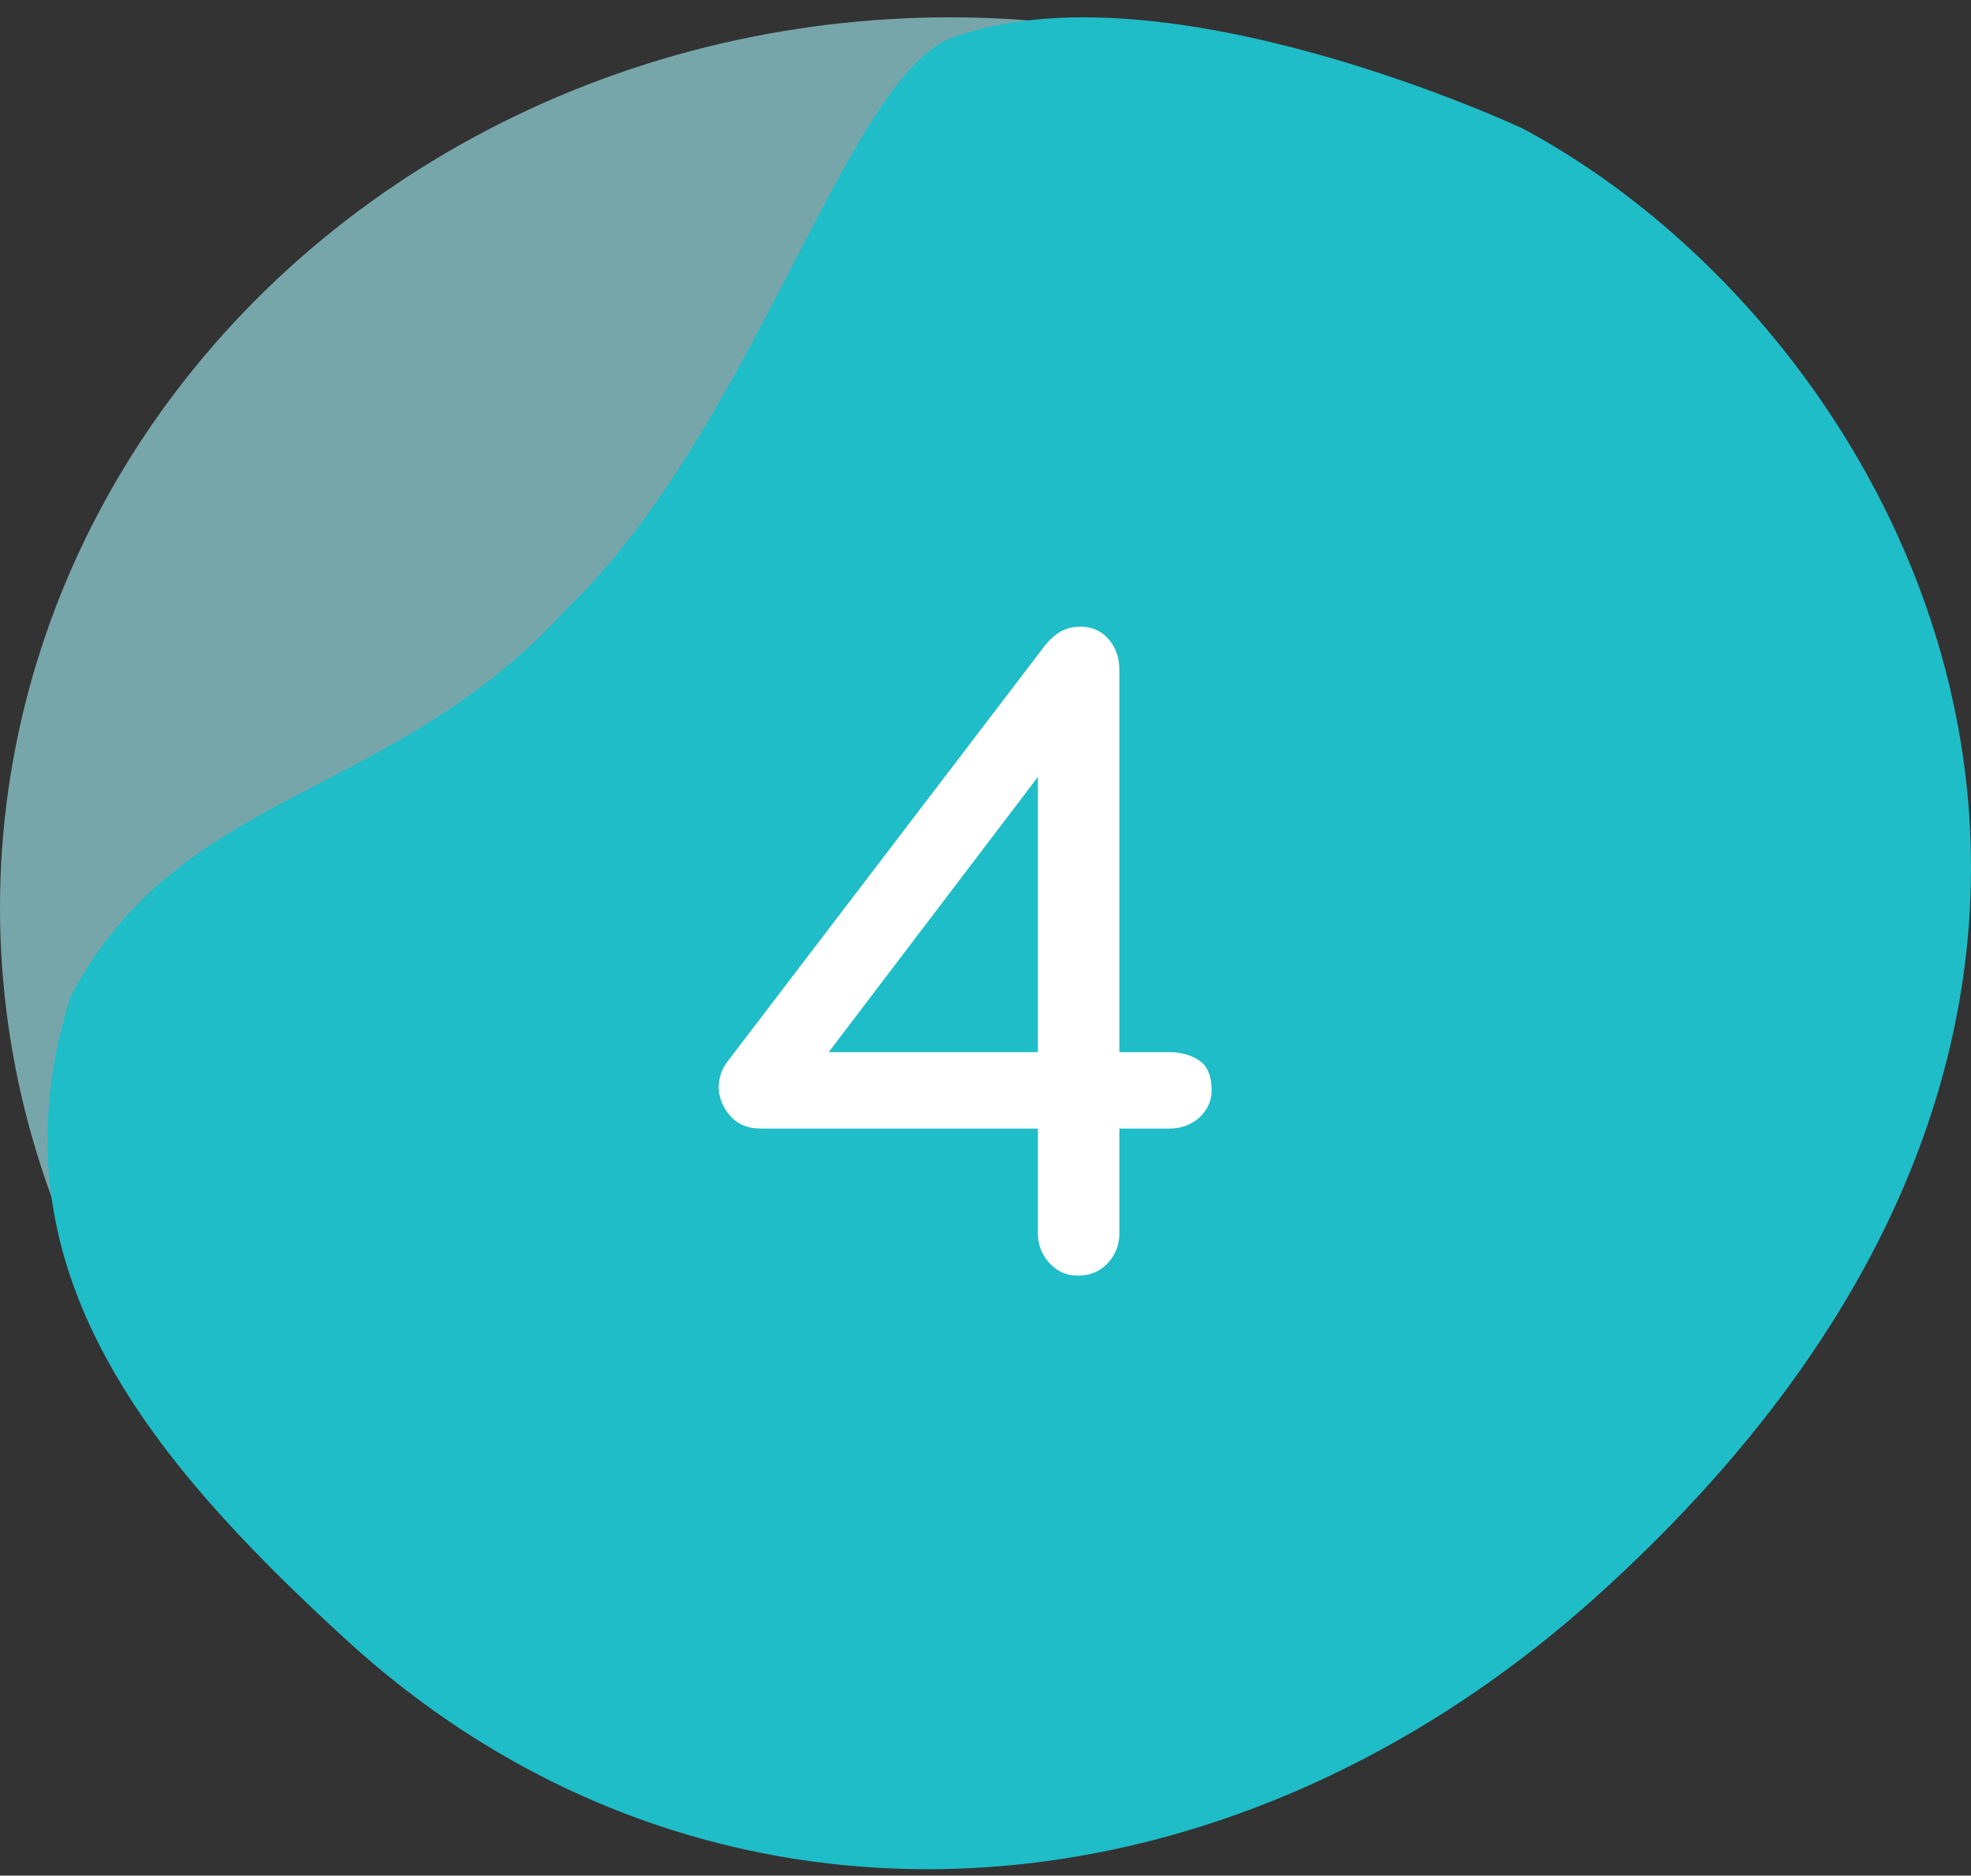
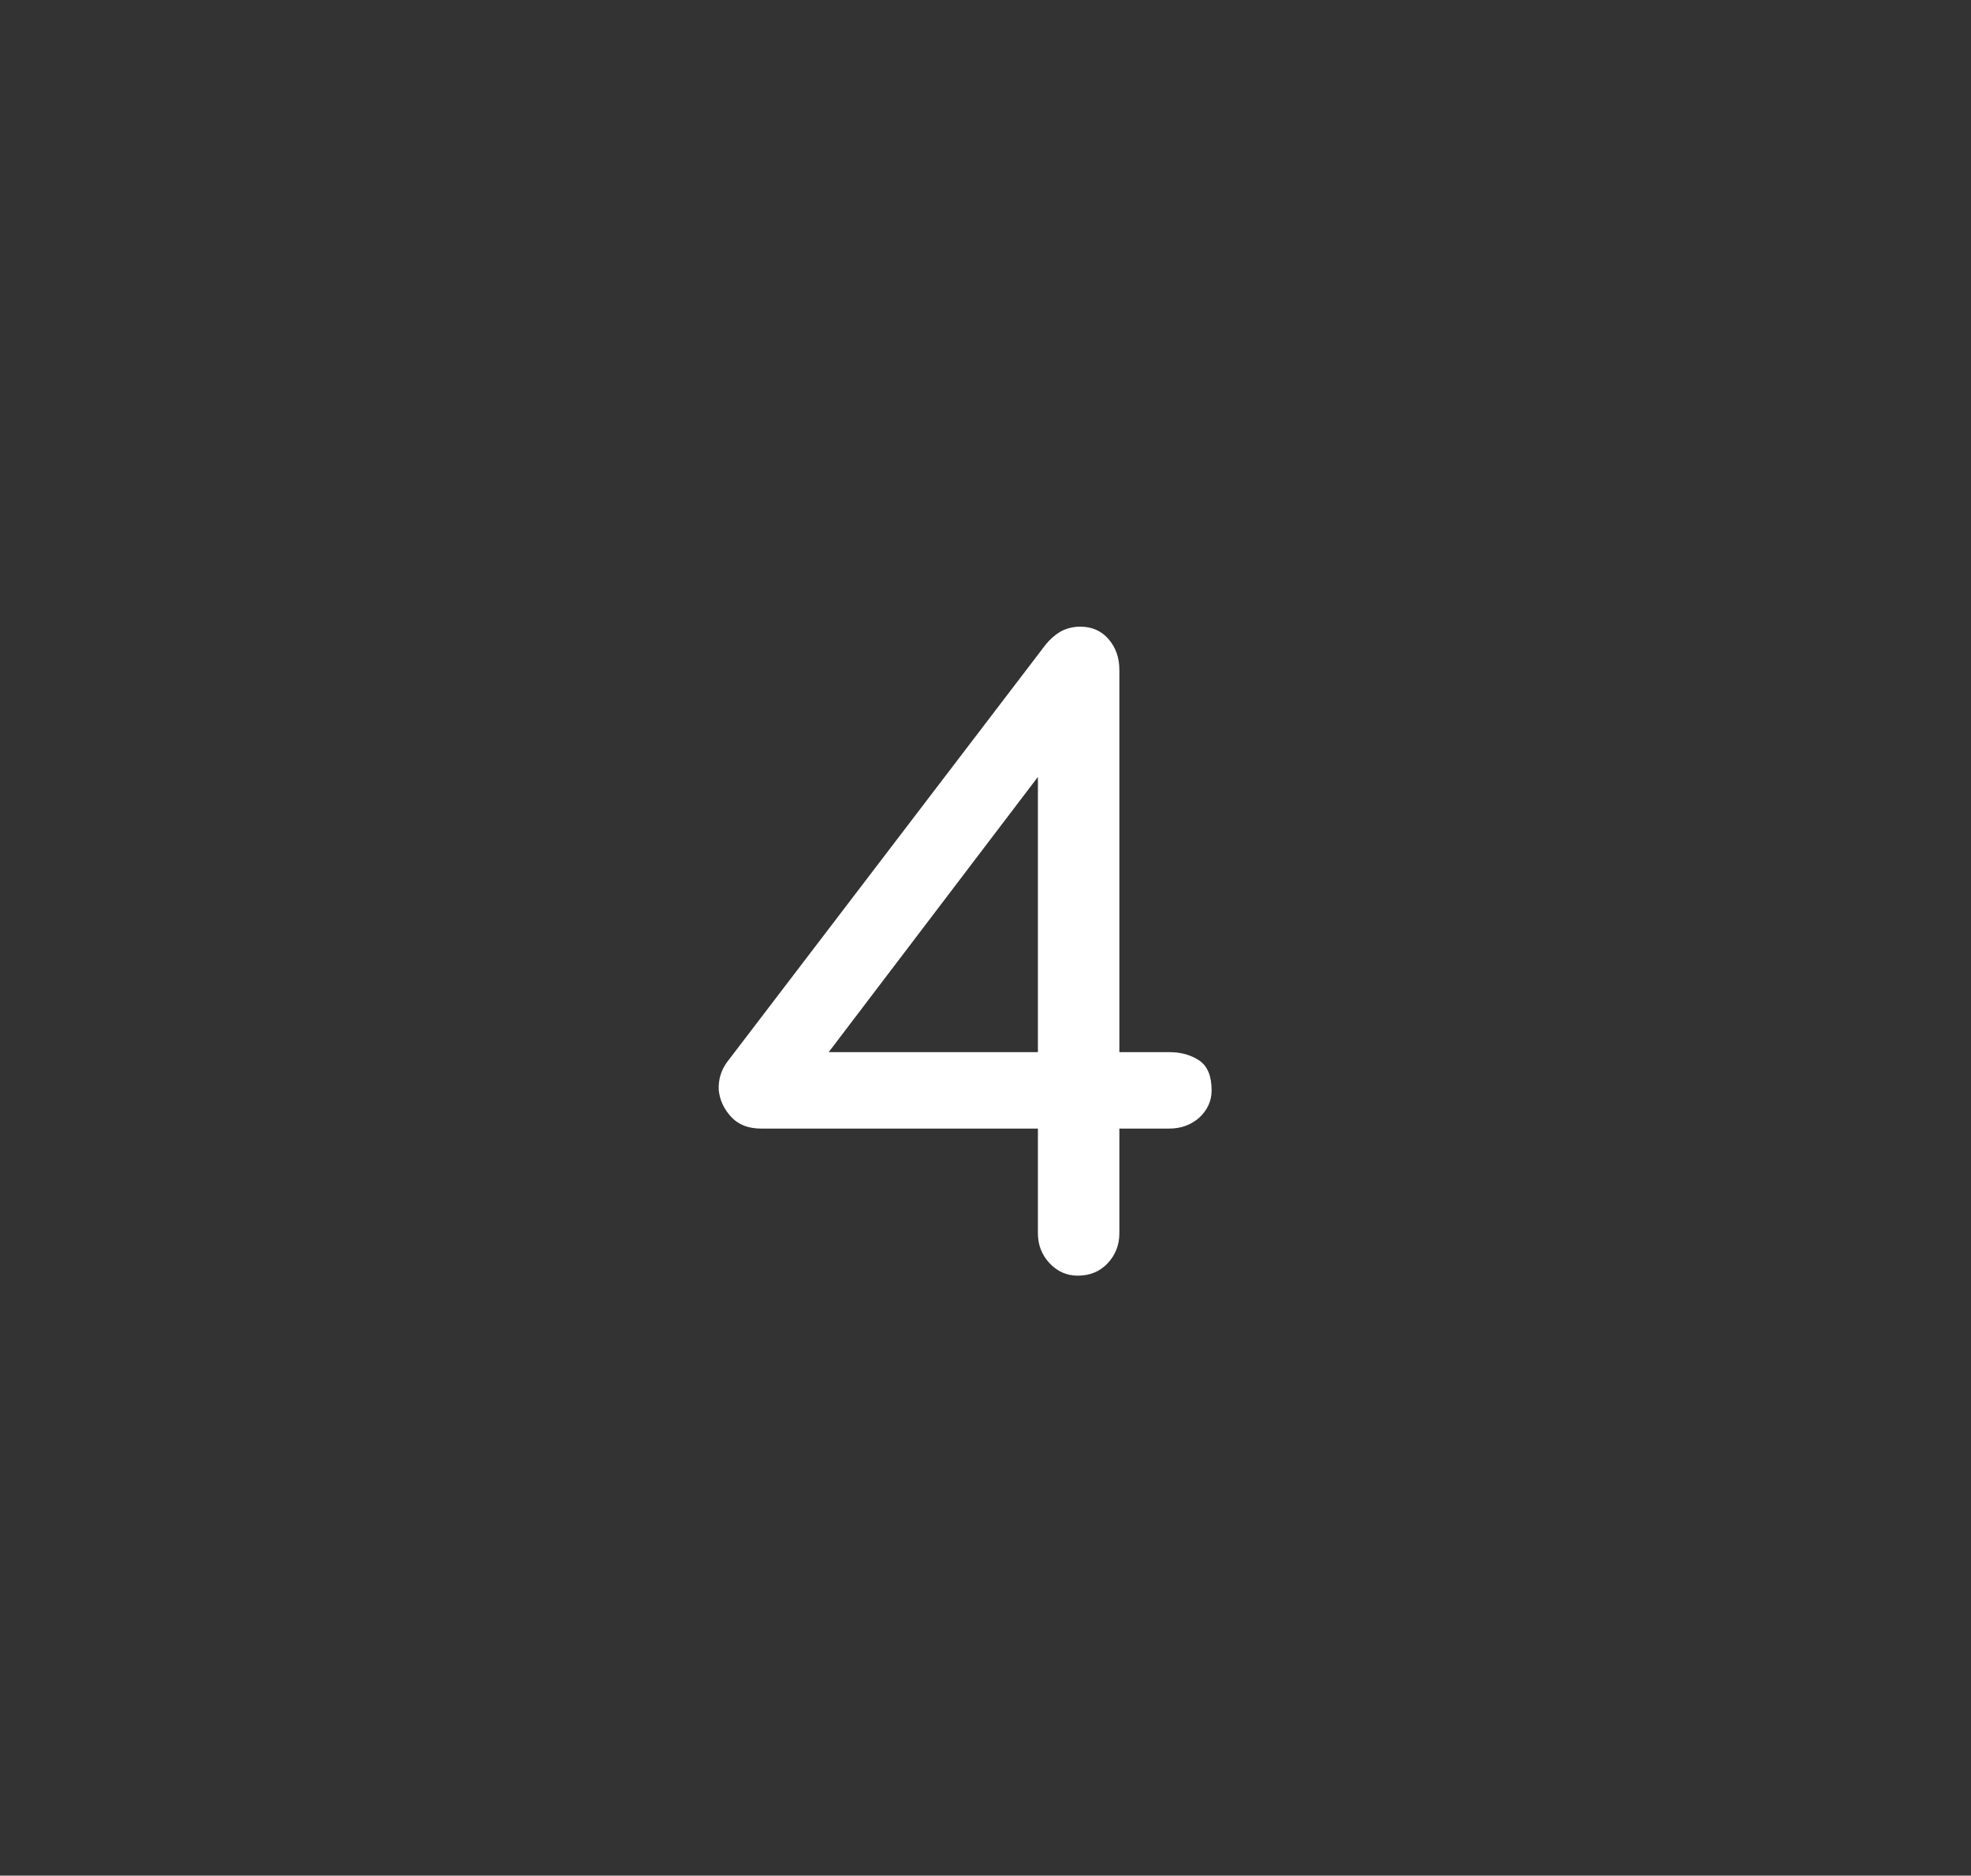
<svg xmlns="http://www.w3.org/2000/svg" width="83" height="79" viewBox="0 0 83 79" fill="none">
  <rect x="0" y="0" width="83" height="79" fill="#333333" stroke="none" />
-   <ellipse cx="40" cy="38.23" rx="40" ry="37.5" fill="#A3EFF5" fill-opacity="0.61" />
-   <path d="M67.29 67.186C95.227 41.972 80.623 14.236 64.115 5.411C64.115 5.411 48.906 -1.731 39.988 1.629C35.543 3.52 31.734 18.018 23.925 25.583C16.496 33.777 7.607 33.147 2.973 41.972C-0.556 53.138 6.02 61.234 14.591 69.078C29.545 82.763 51.226 81.685 67.29 67.186Z" fill="#1FBDC8" />
  <path d="M45.387 53.73C44.92 53.73 44.524 53.555 44.197 53.205C43.87 52.855 43.707 52.435 43.707 51.945V47.535H32.052C31.515 47.535 31.095 47.372 30.792 47.045C30.489 46.719 30.314 46.345 30.267 45.925C30.244 45.482 30.36 45.085 30.617 44.735L44.022 27.165C44.209 26.932 44.419 26.745 44.652 26.605C44.909 26.465 45.189 26.395 45.492 26.395C45.982 26.395 46.379 26.57 46.682 26.92C46.985 27.27 47.137 27.702 47.137 28.215V44.315H49.237C49.727 44.315 50.147 44.432 50.497 44.665C50.847 44.899 51.022 45.319 51.022 45.925C51.022 46.369 50.847 46.754 50.497 47.08C50.147 47.384 49.727 47.535 49.237 47.535H47.137V51.945C47.137 52.435 46.974 52.855 46.647 53.205C46.32 53.555 45.9 53.73 45.387 53.73ZM34.152 45.295L33.207 44.315H43.707V29.895L44.792 31.295L34.152 45.295Z" fill="white" />
</svg>